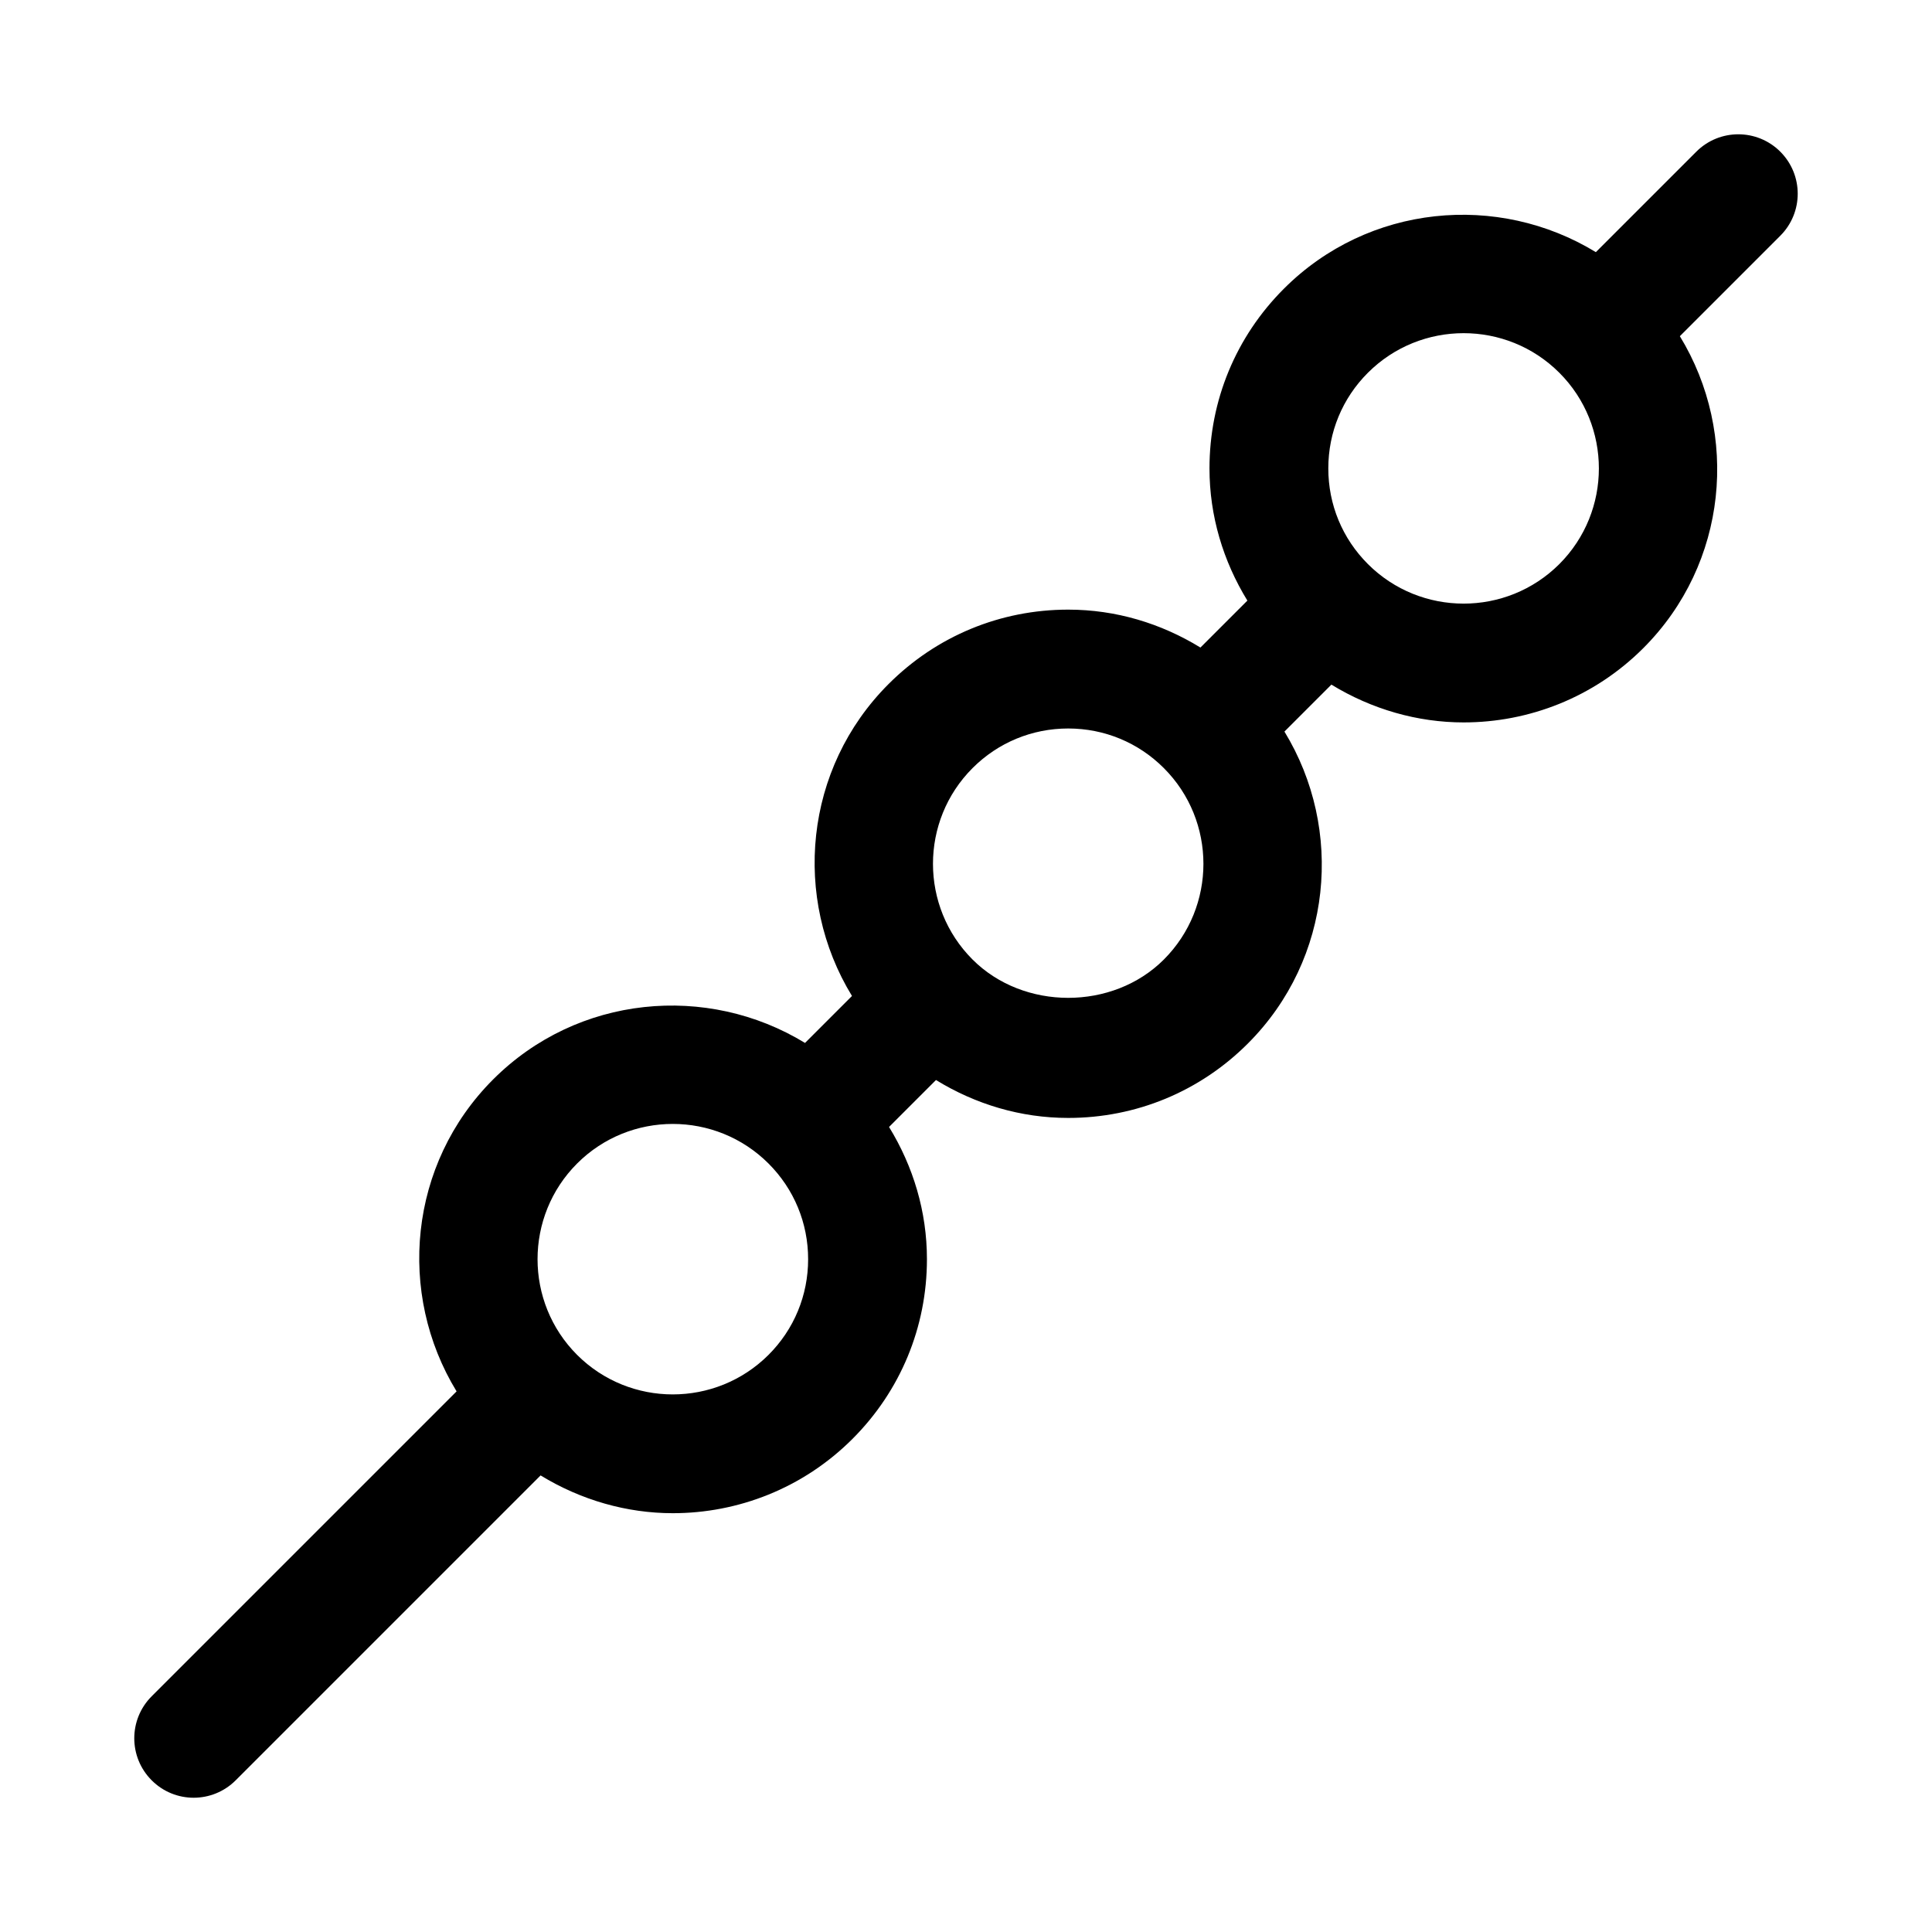
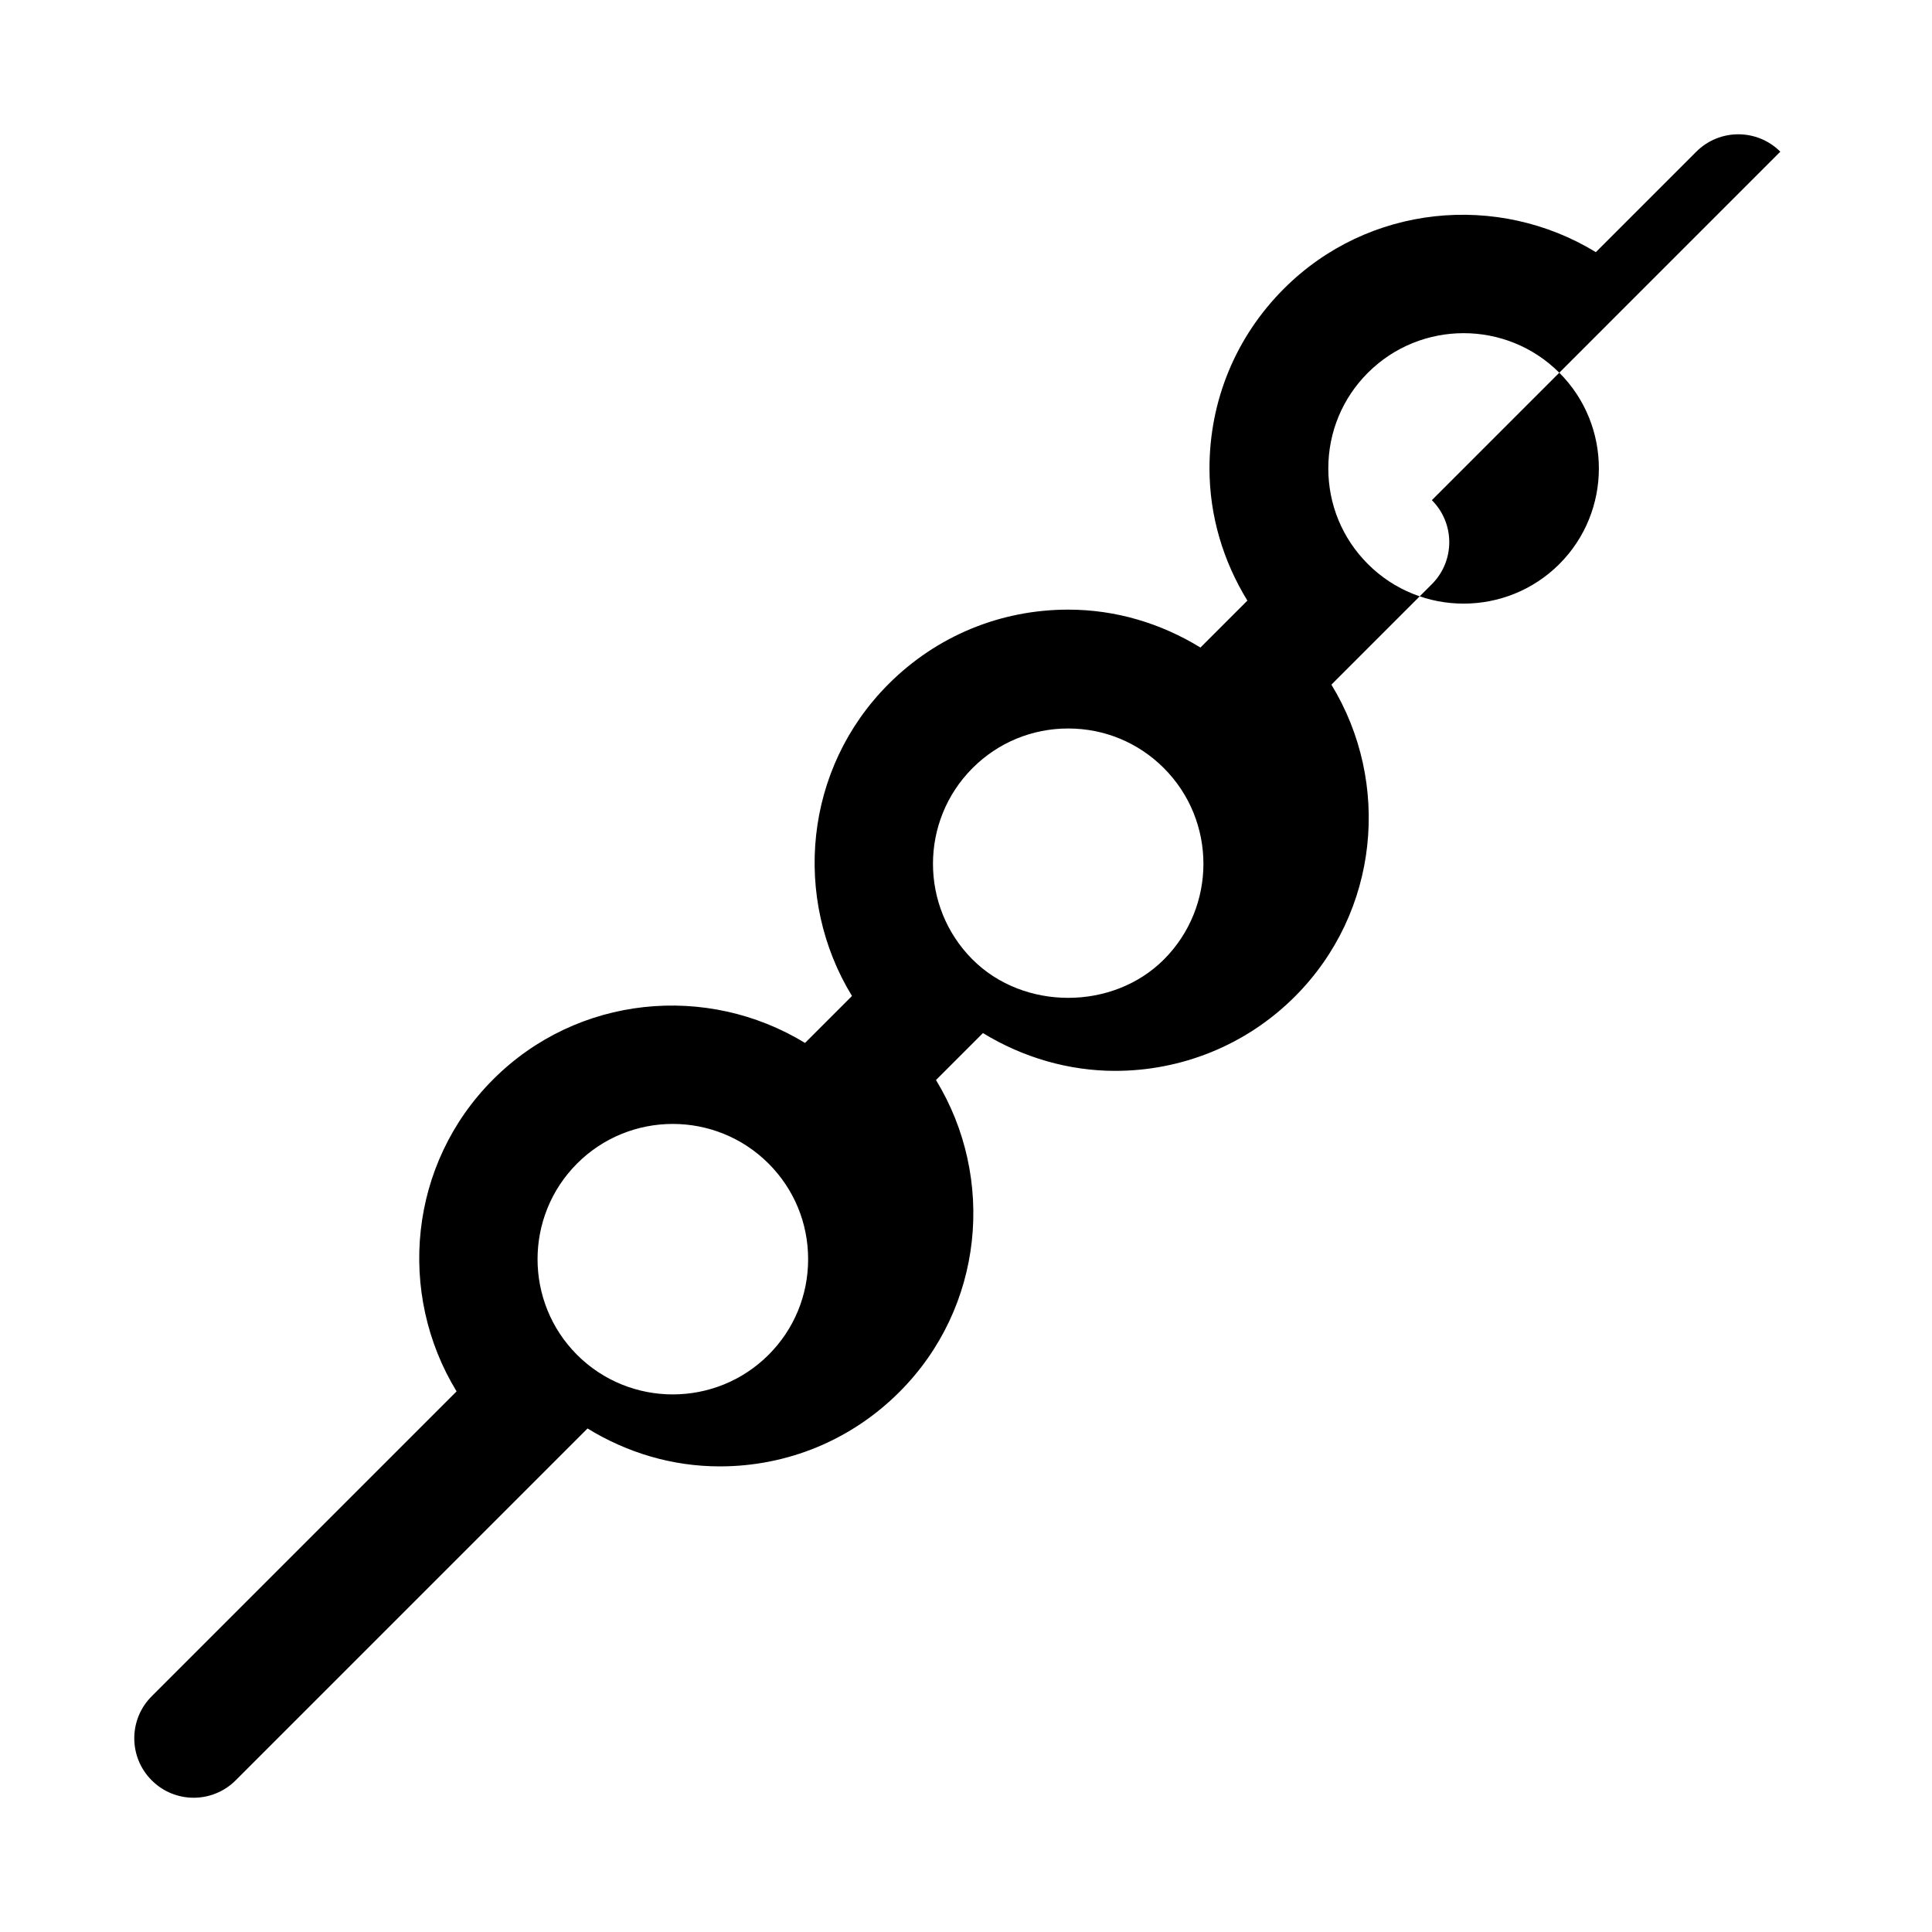
<svg xmlns="http://www.w3.org/2000/svg" fill="#000000" width="800px" height="800px" version="1.1" viewBox="144 144 512 512">
-   <path d="m615.8 184.2c-6.148-6.148-16.113-6.148-22.262 0l-26.621 26.621c-25.938-15.844-60.266-12.719-82.664 9.684-12.73 12.715-19.727 29.629-19.727 47.625 0 12.594 3.621 24.566 10.043 35.035l-12.441 12.441c-10.469-6.426-22.445-10.047-35.043-10.047-17.988 0-34.902 7.004-47.617 19.727-22.41 22.41-25.52 56.734-9.684 82.66l-12.445 12.445c-25.926-15.832-60.254-12.742-82.664 9.68-22.398 22.41-25.508 56.734-9.676 82.66l-80.805 80.805c-6.148 6.148-6.148 16.113 0 22.262 3.074 3.086 7.102 4.621 11.129 4.621 4.027 0 8.055-1.539 11.133-4.613l80.805-80.805c10.738 6.555 22.855 10.012 35.043 10.012 17.234 0 34.484-6.566 47.617-19.695 12.715-12.715 19.727-29.629 19.727-47.625 0-12.594-3.621-24.566-10.043-35.035l12.441-12.441c10.469 6.426 22.445 10.047 35.043 10.047 17.988 0 34.902-7.004 47.617-19.727 22.41-22.41 25.52-56.734 9.684-82.66l12.445-12.445c10.738 6.559 22.855 10.016 35.035 10.016 17.25 0 34.5-6.566 47.633-19.695 22.398-22.41 25.508-56.734 9.676-82.66l26.625-26.625c6.148-6.152 6.148-16.117-0.004-22.266zm-58.562 109.29c-14.008 13.977-36.746 13.961-50.723 0-6.781-6.773-10.5-15.773-10.5-25.352 0-9.586 3.723-18.59 10.5-25.359 6.996-6.988 16.176-10.484 25.367-10.484 9.18 0 18.359 3.496 25.352 10.484 13.98 13.98 13.98 36.727 0.004 50.711zm-104.8 104.79c-13.531 13.547-37.176 13.547-50.707 0-13.977-13.984-13.977-36.738 0-50.723 6.766-6.773 15.773-10.5 25.352-10.5 9.578 0 18.59 3.727 25.352 10.5 13.98 13.984 13.98 36.738 0.004 50.723zm-94.277 79.418c0 9.586-3.723 18.59-10.5 25.359-13.992 13.961-36.73 13.977-50.723 0-13.977-13.984-13.977-36.73 0-50.715 13.992-13.992 36.73-13.977 50.723 0 6.777 6.777 10.5 15.777 10.5 25.355z" />
+   <path d="m615.8 184.2c-6.148-6.148-16.113-6.148-22.262 0l-26.621 26.621c-25.938-15.844-60.266-12.719-82.664 9.684-12.73 12.715-19.727 29.629-19.727 47.625 0 12.594 3.621 24.566 10.043 35.035l-12.441 12.441c-10.469-6.426-22.445-10.047-35.043-10.047-17.988 0-34.902 7.004-47.617 19.727-22.41 22.41-25.52 56.734-9.684 82.66l-12.445 12.445c-25.926-15.832-60.254-12.742-82.664 9.68-22.398 22.41-25.508 56.734-9.676 82.66l-80.805 80.805c-6.148 6.148-6.148 16.113 0 22.262 3.074 3.086 7.102 4.621 11.129 4.621 4.027 0 8.055-1.539 11.133-4.613l80.805-80.805l12.441-12.441c10.469 6.426 22.445 10.047 35.043 10.047 17.988 0 34.902-7.004 47.617-19.727 22.41-22.41 25.52-56.734 9.684-82.66l12.445-12.445c10.738 6.559 22.855 10.016 35.035 10.016 17.25 0 34.5-6.566 47.633-19.695 22.398-22.41 25.508-56.734 9.676-82.66l26.625-26.625c6.148-6.152 6.148-16.117-0.004-22.266zm-58.562 109.29c-14.008 13.977-36.746 13.961-50.723 0-6.781-6.773-10.5-15.773-10.5-25.352 0-9.586 3.723-18.59 10.5-25.359 6.996-6.988 16.176-10.484 25.367-10.484 9.18 0 18.359 3.496 25.352 10.484 13.98 13.98 13.98 36.727 0.004 50.711zm-104.8 104.79c-13.531 13.547-37.176 13.547-50.707 0-13.977-13.984-13.977-36.738 0-50.723 6.766-6.773 15.773-10.5 25.352-10.5 9.578 0 18.59 3.727 25.352 10.5 13.98 13.984 13.98 36.738 0.004 50.723zm-94.277 79.418c0 9.586-3.723 18.59-10.5 25.359-13.992 13.961-36.73 13.977-50.723 0-13.977-13.984-13.977-36.73 0-50.715 13.992-13.992 36.73-13.977 50.723 0 6.777 6.777 10.5 15.777 10.5 25.355z" />
</svg>